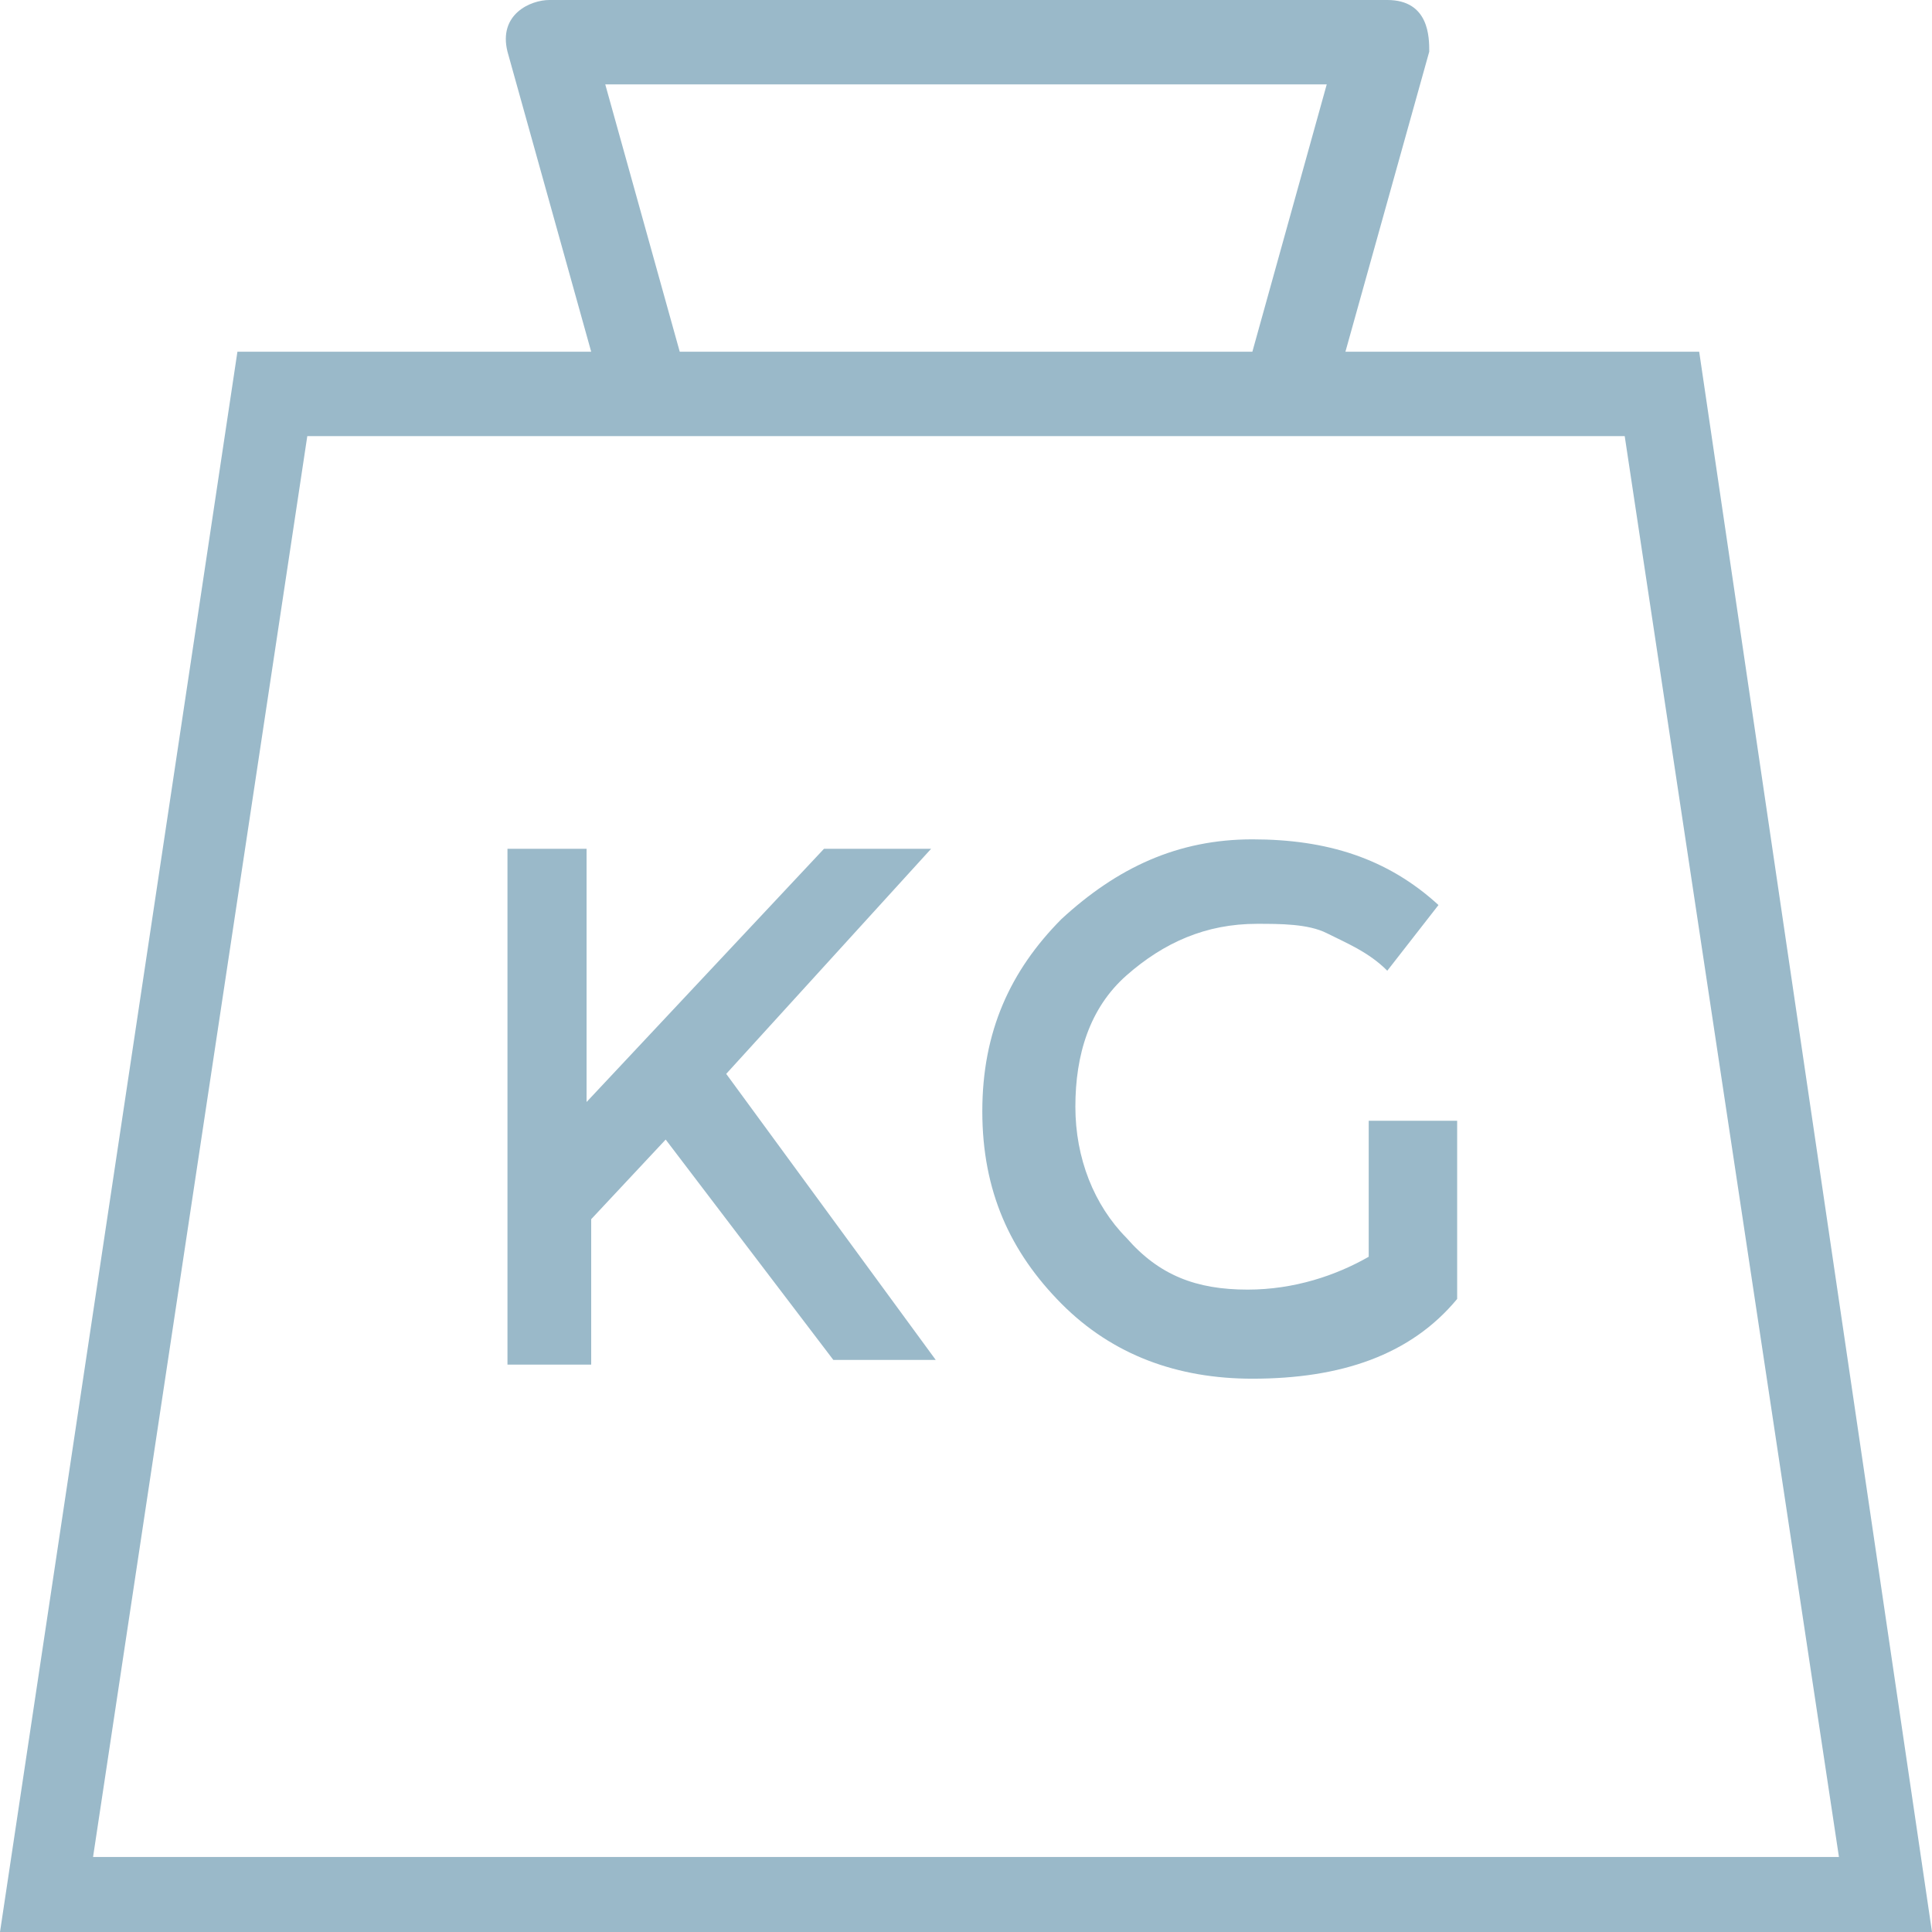
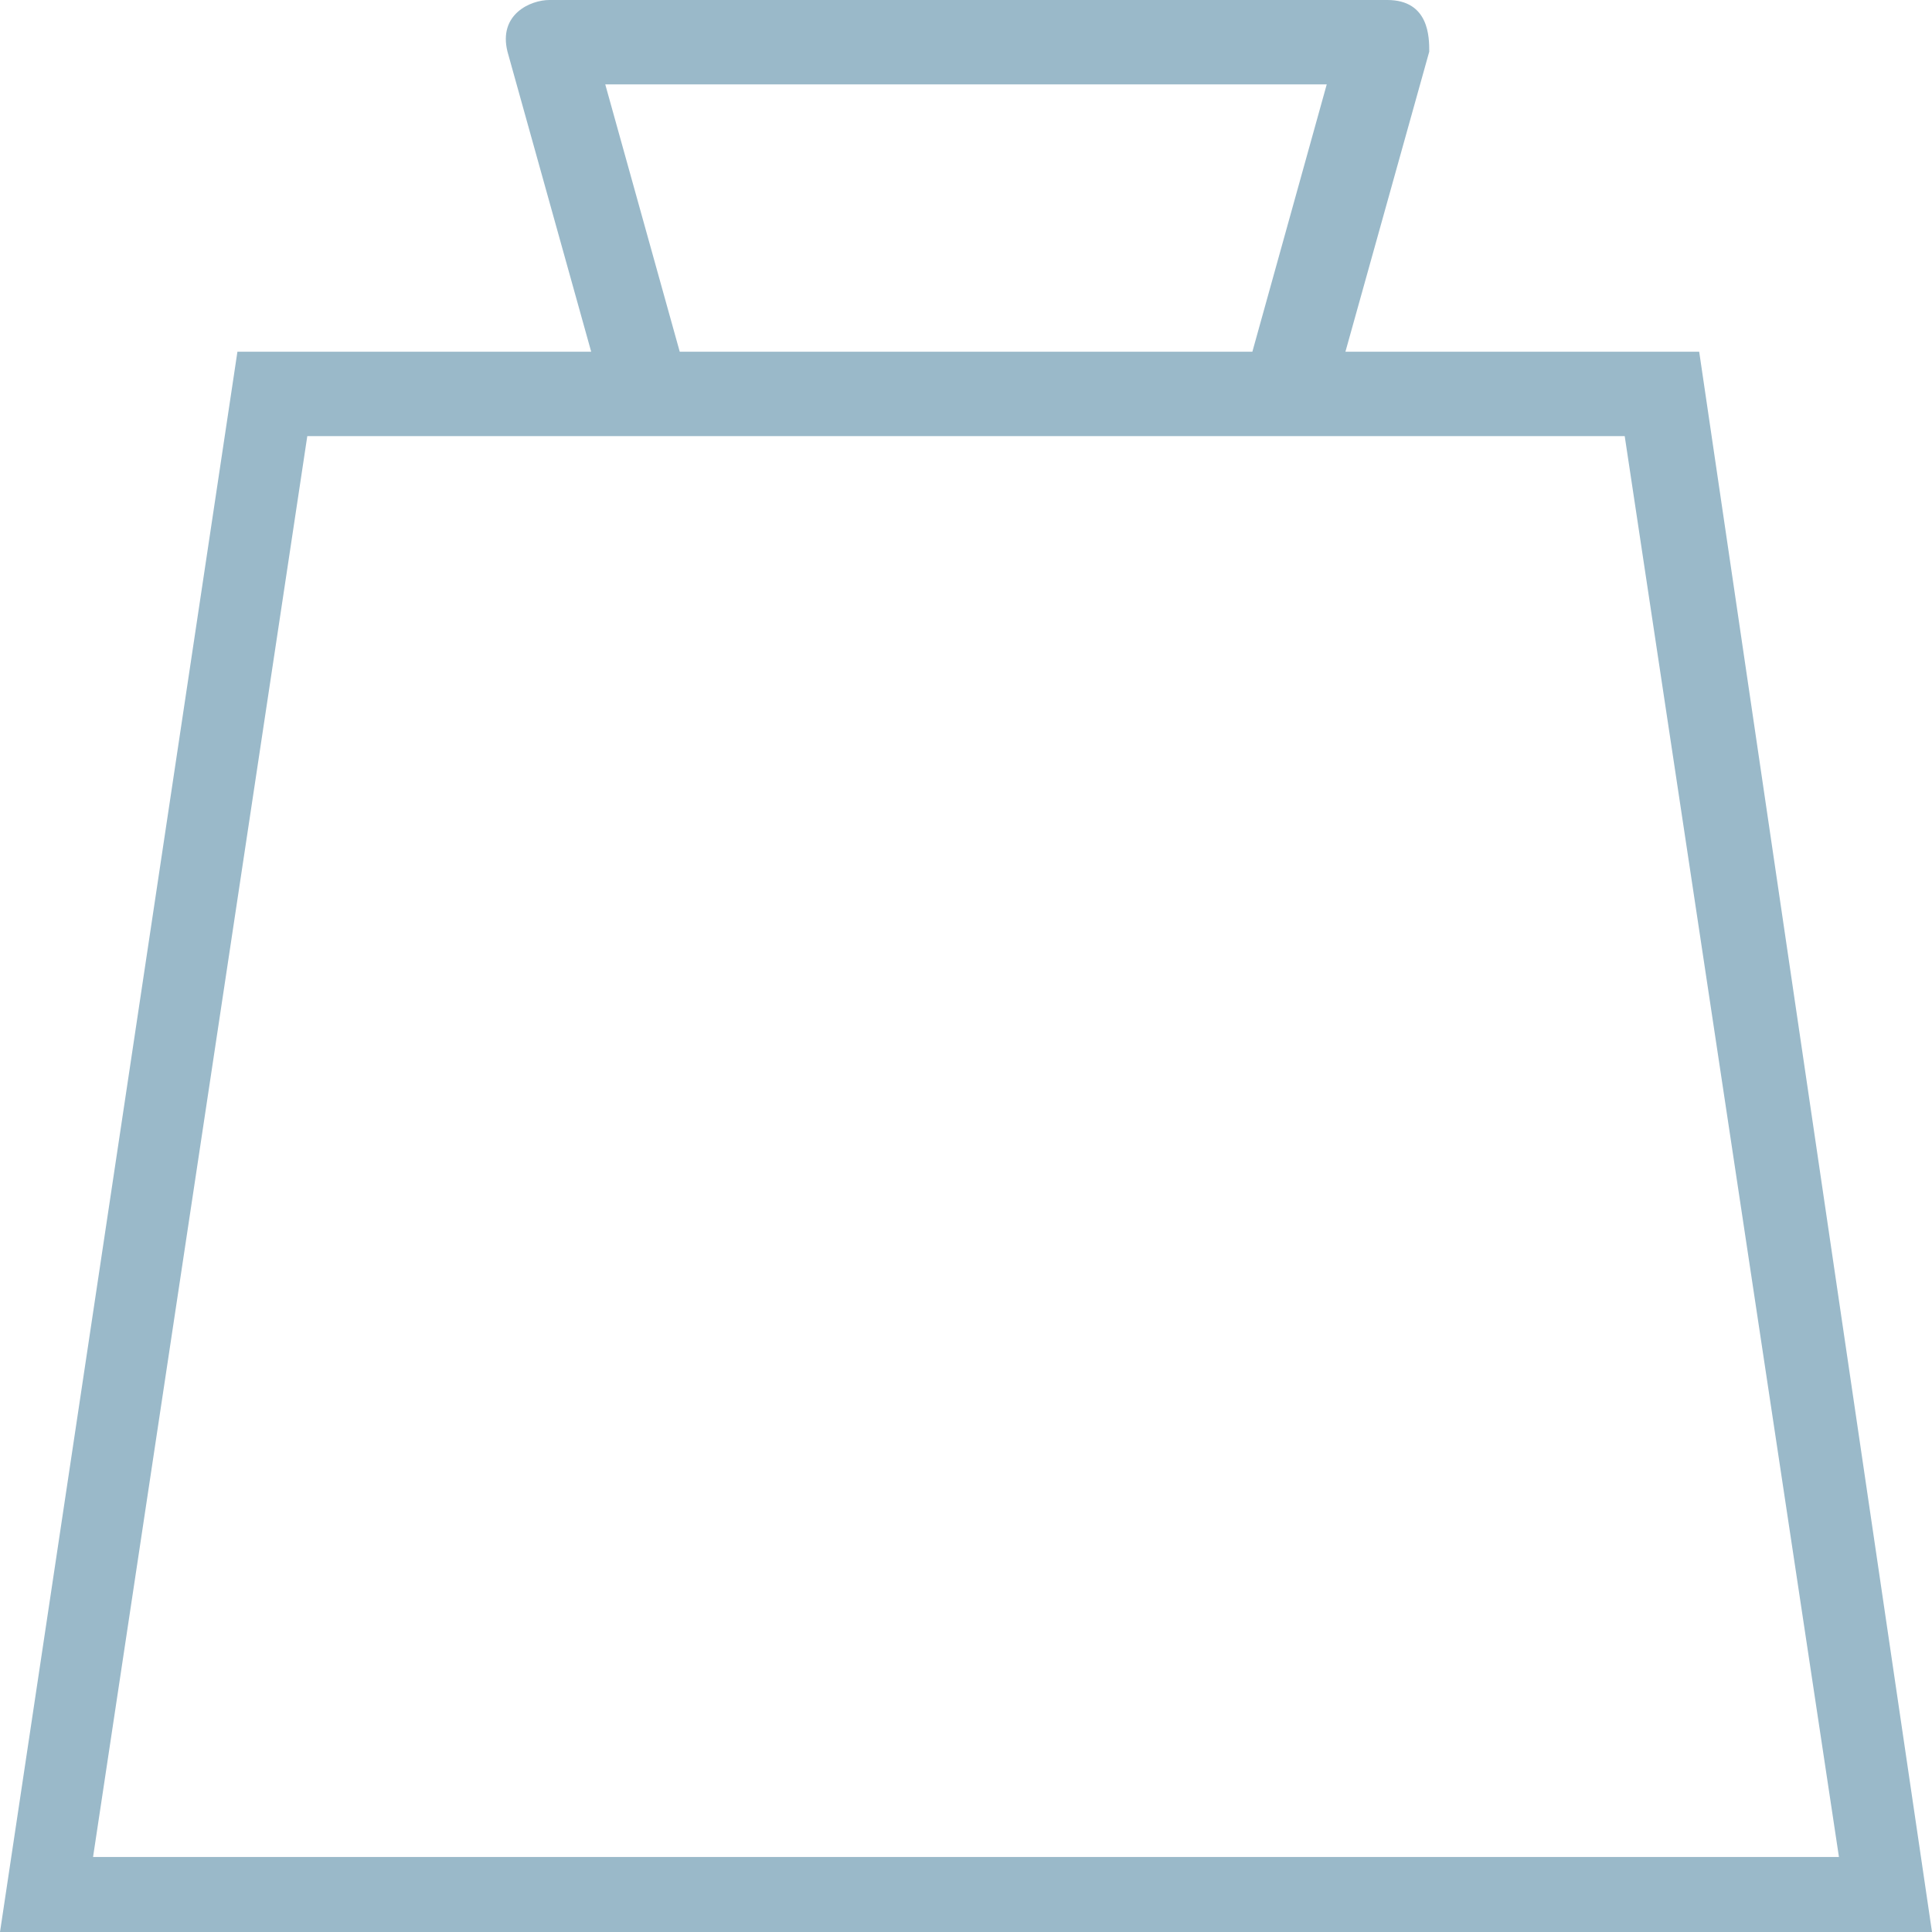
<svg xmlns="http://www.w3.org/2000/svg" width="18" height="18" viewBox="0 0 18 18" fill="none">
  <path d="M15.831 3.277H12.535L13.316 0.481C13.316 0.35 13.316 0 12.925 0H5.118C4.945 0 4.641 0.131 4.728 0.481L5.508 3.277H2.212L0 18H18L15.831 3.277ZM12.361 0.786L11.668 3.277H6.333L5.639 0.786H12.361ZM2.863 4.063H15.137L17.133 17.301H0.867L2.863 4.063Z" fill="#9AB9C9" />
-   <path d="M8.675 7.908H7.677L5.465 10.267V7.908H4.728V12.714H5.508V11.359L6.202 10.617L7.764 12.67H8.718L6.766 10.005L8.675 7.908ZM12.752 11.709C12.448 11.883 12.058 12.015 11.624 12.015C11.147 12.015 10.8 11.883 10.496 11.534C10.193 11.228 10.019 10.791 10.019 10.311C10.019 9.83 10.149 9.393 10.496 9.087C10.843 8.782 11.234 8.607 11.711 8.607C11.928 8.607 12.188 8.607 12.361 8.694C12.535 8.782 12.752 8.869 12.925 9.044L13.402 8.432C12.925 7.995 12.361 7.82 11.668 7.82C10.973 7.82 10.41 8.083 9.889 8.563C9.412 9.044 9.152 9.612 9.152 10.354C9.152 11.097 9.412 11.665 9.889 12.146C10.366 12.626 10.973 12.845 11.668 12.845C12.492 12.845 13.142 12.626 13.576 12.102V10.442H12.752V11.709Z" fill="#9AB9C9" />
</svg>